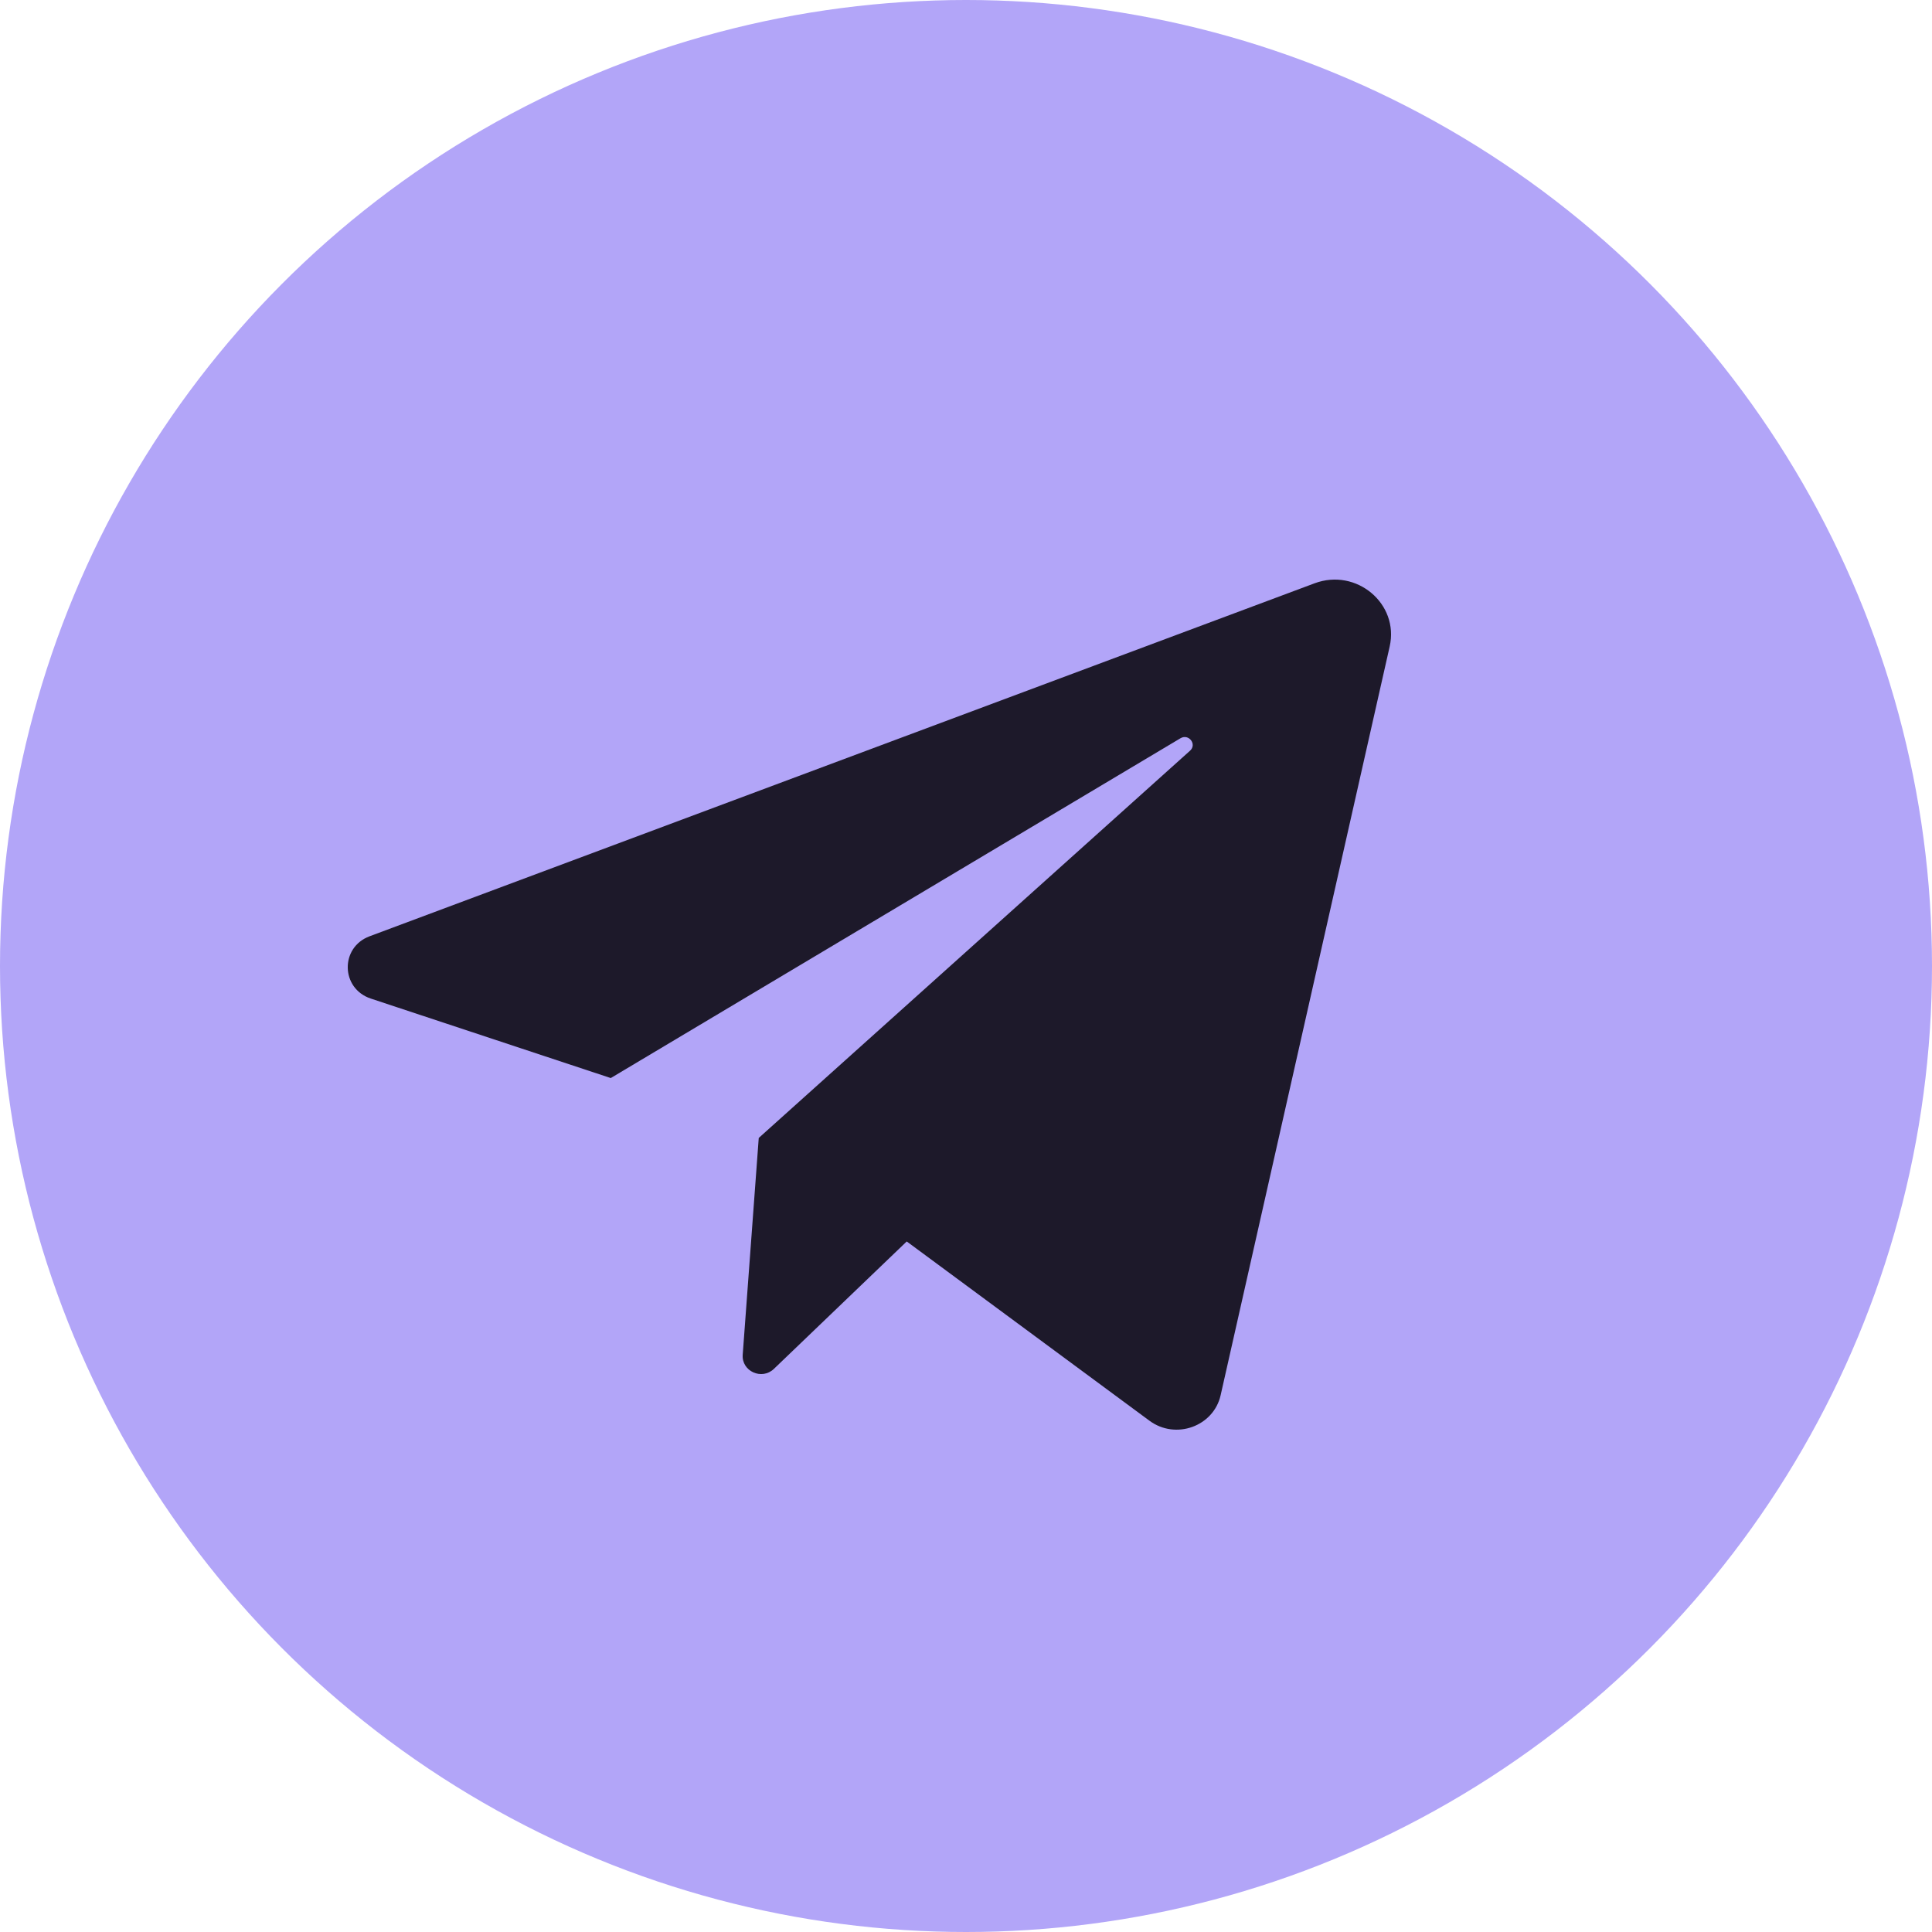
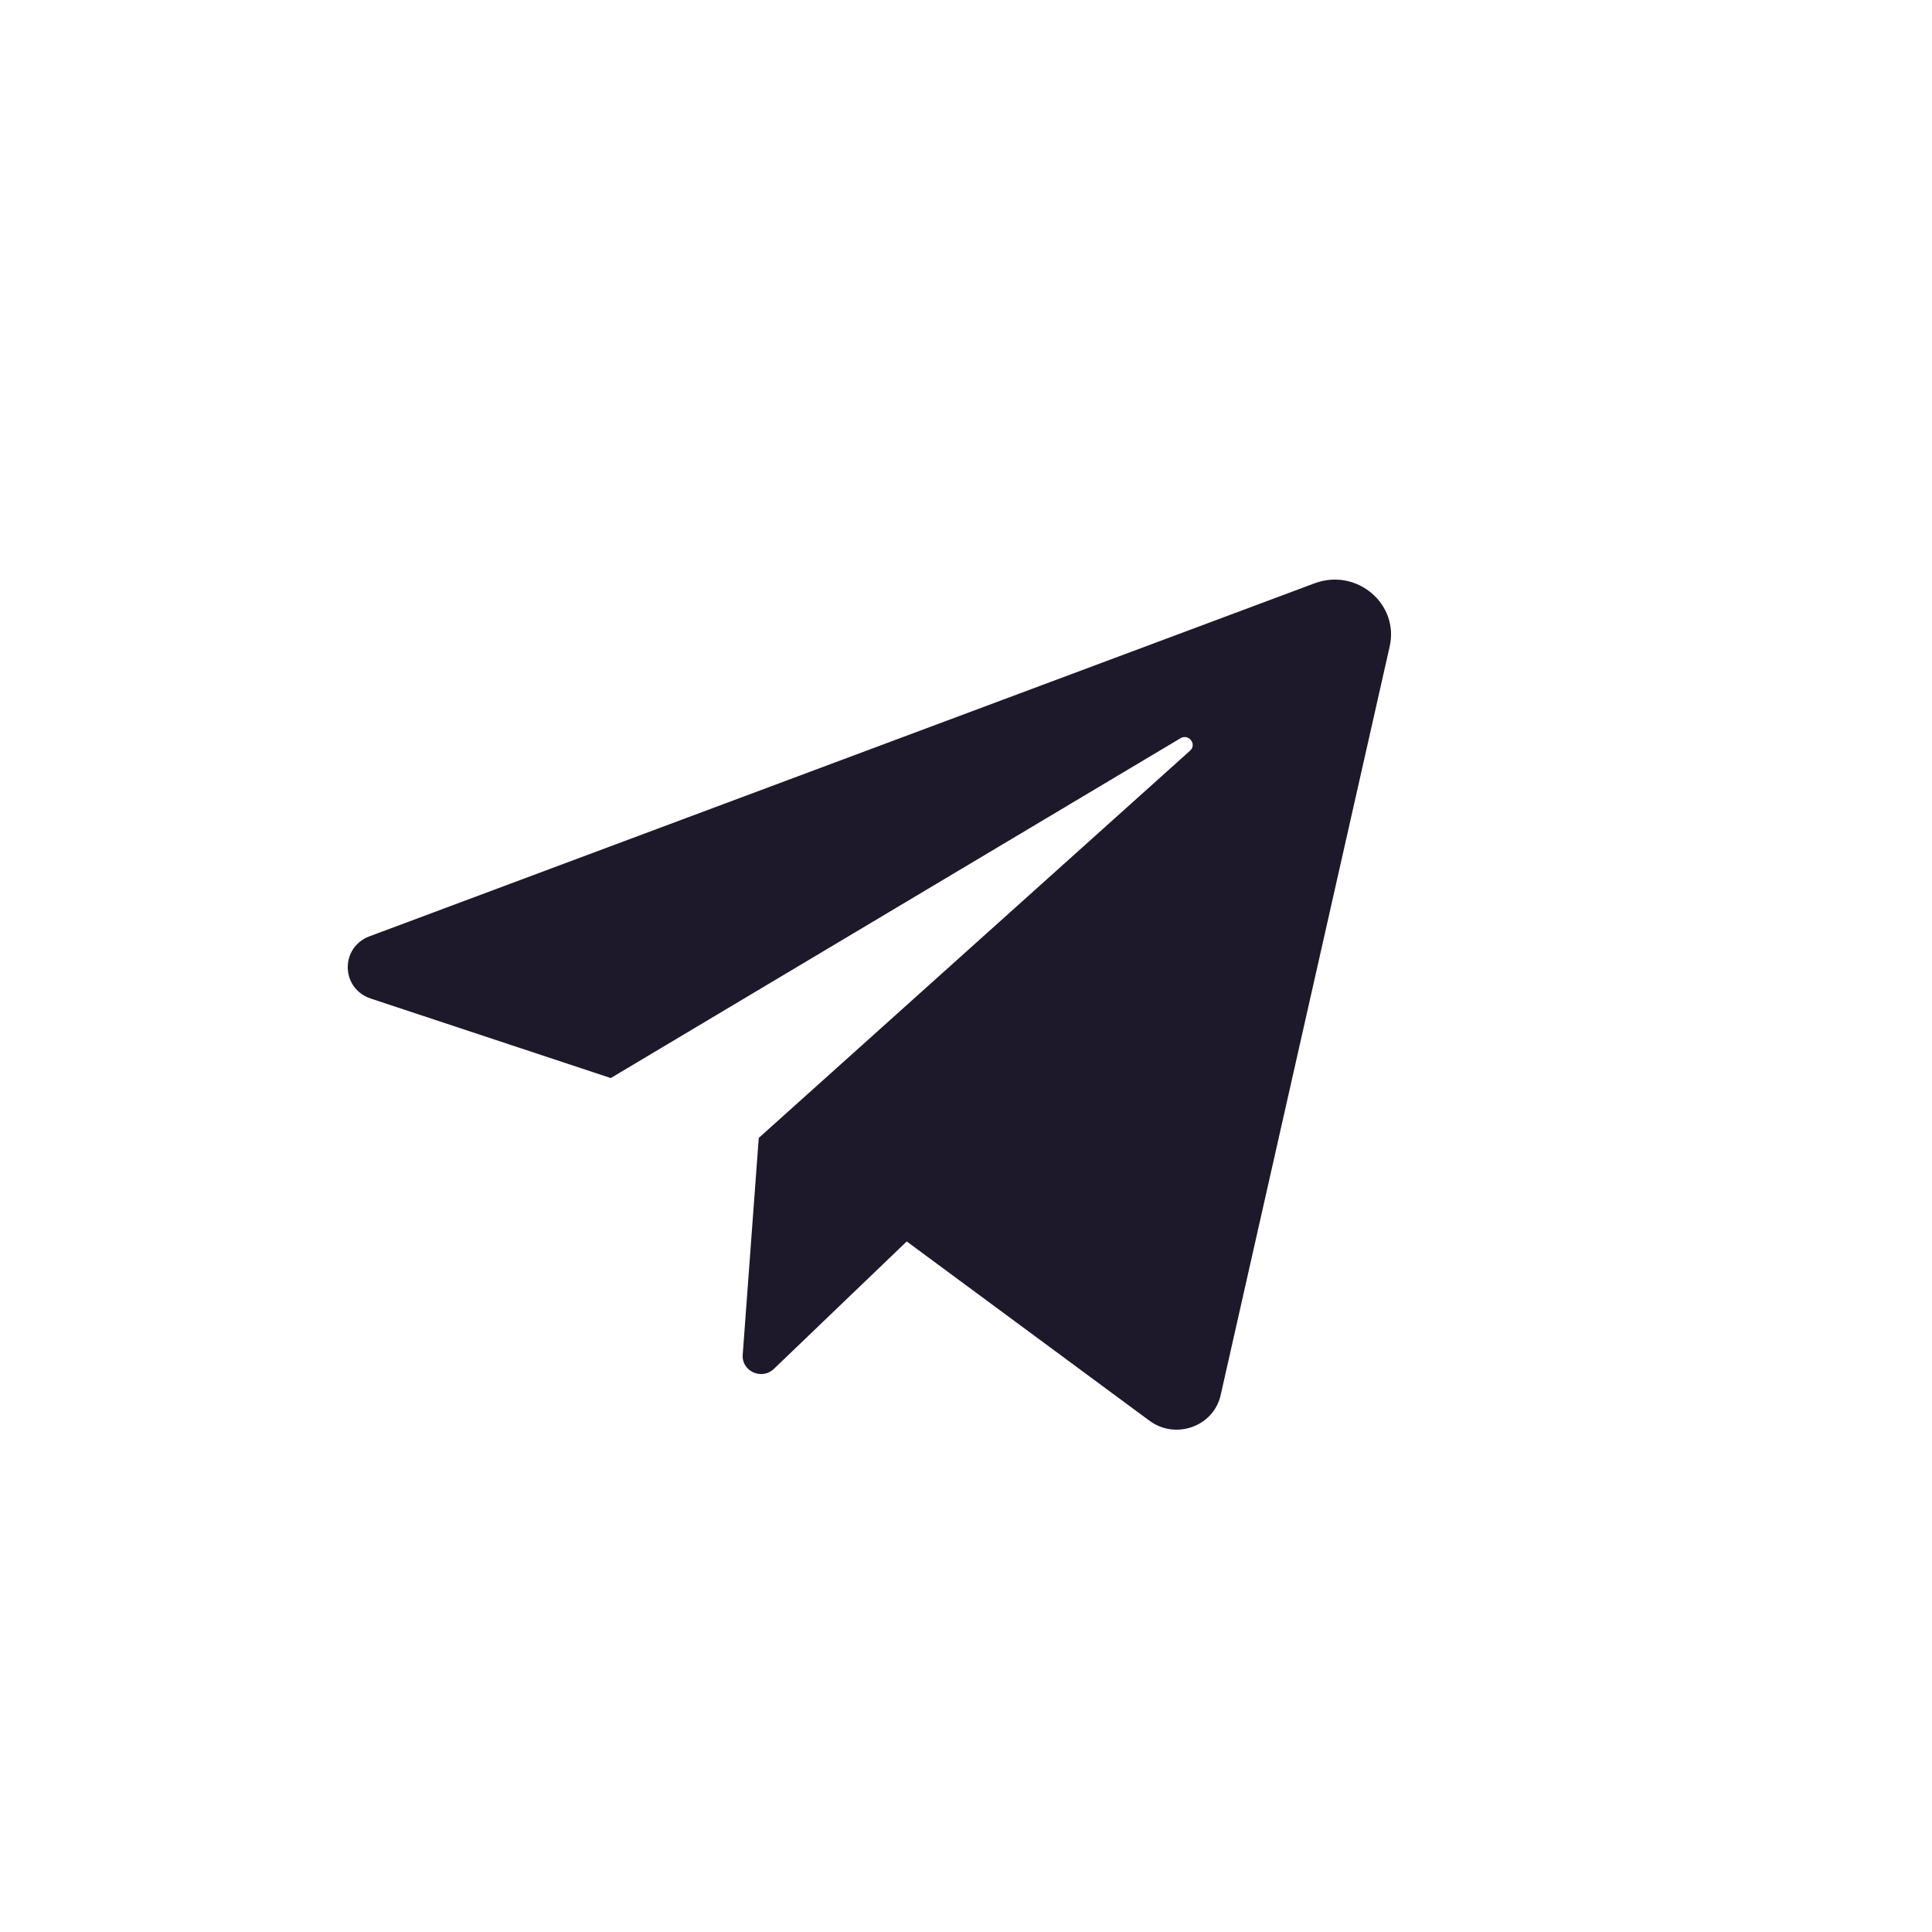
<svg xmlns="http://www.w3.org/2000/svg" width="40" height="40" viewBox="0 0 40 40" fill="none">
-   <circle cx="20" cy="20" r="20" fill="#B2A5F8" />
  <path d="M7.676 20.674L12.645 22.32L24.44 15.285C24.611 15.183 24.786 15.41 24.639 15.542L15.709 23.56L15.377 28.049C15.352 28.391 15.773 28.581 16.023 28.341L18.773 25.703L23.799 29.415C24.341 29.815 25.126 29.533 25.272 28.886L28.772 13.384C28.971 12.499 28.083 11.753 27.216 12.077L7.651 19.385C7.037 19.615 7.054 20.467 7.676 20.674Z" fill="#1D192A" />
</svg>